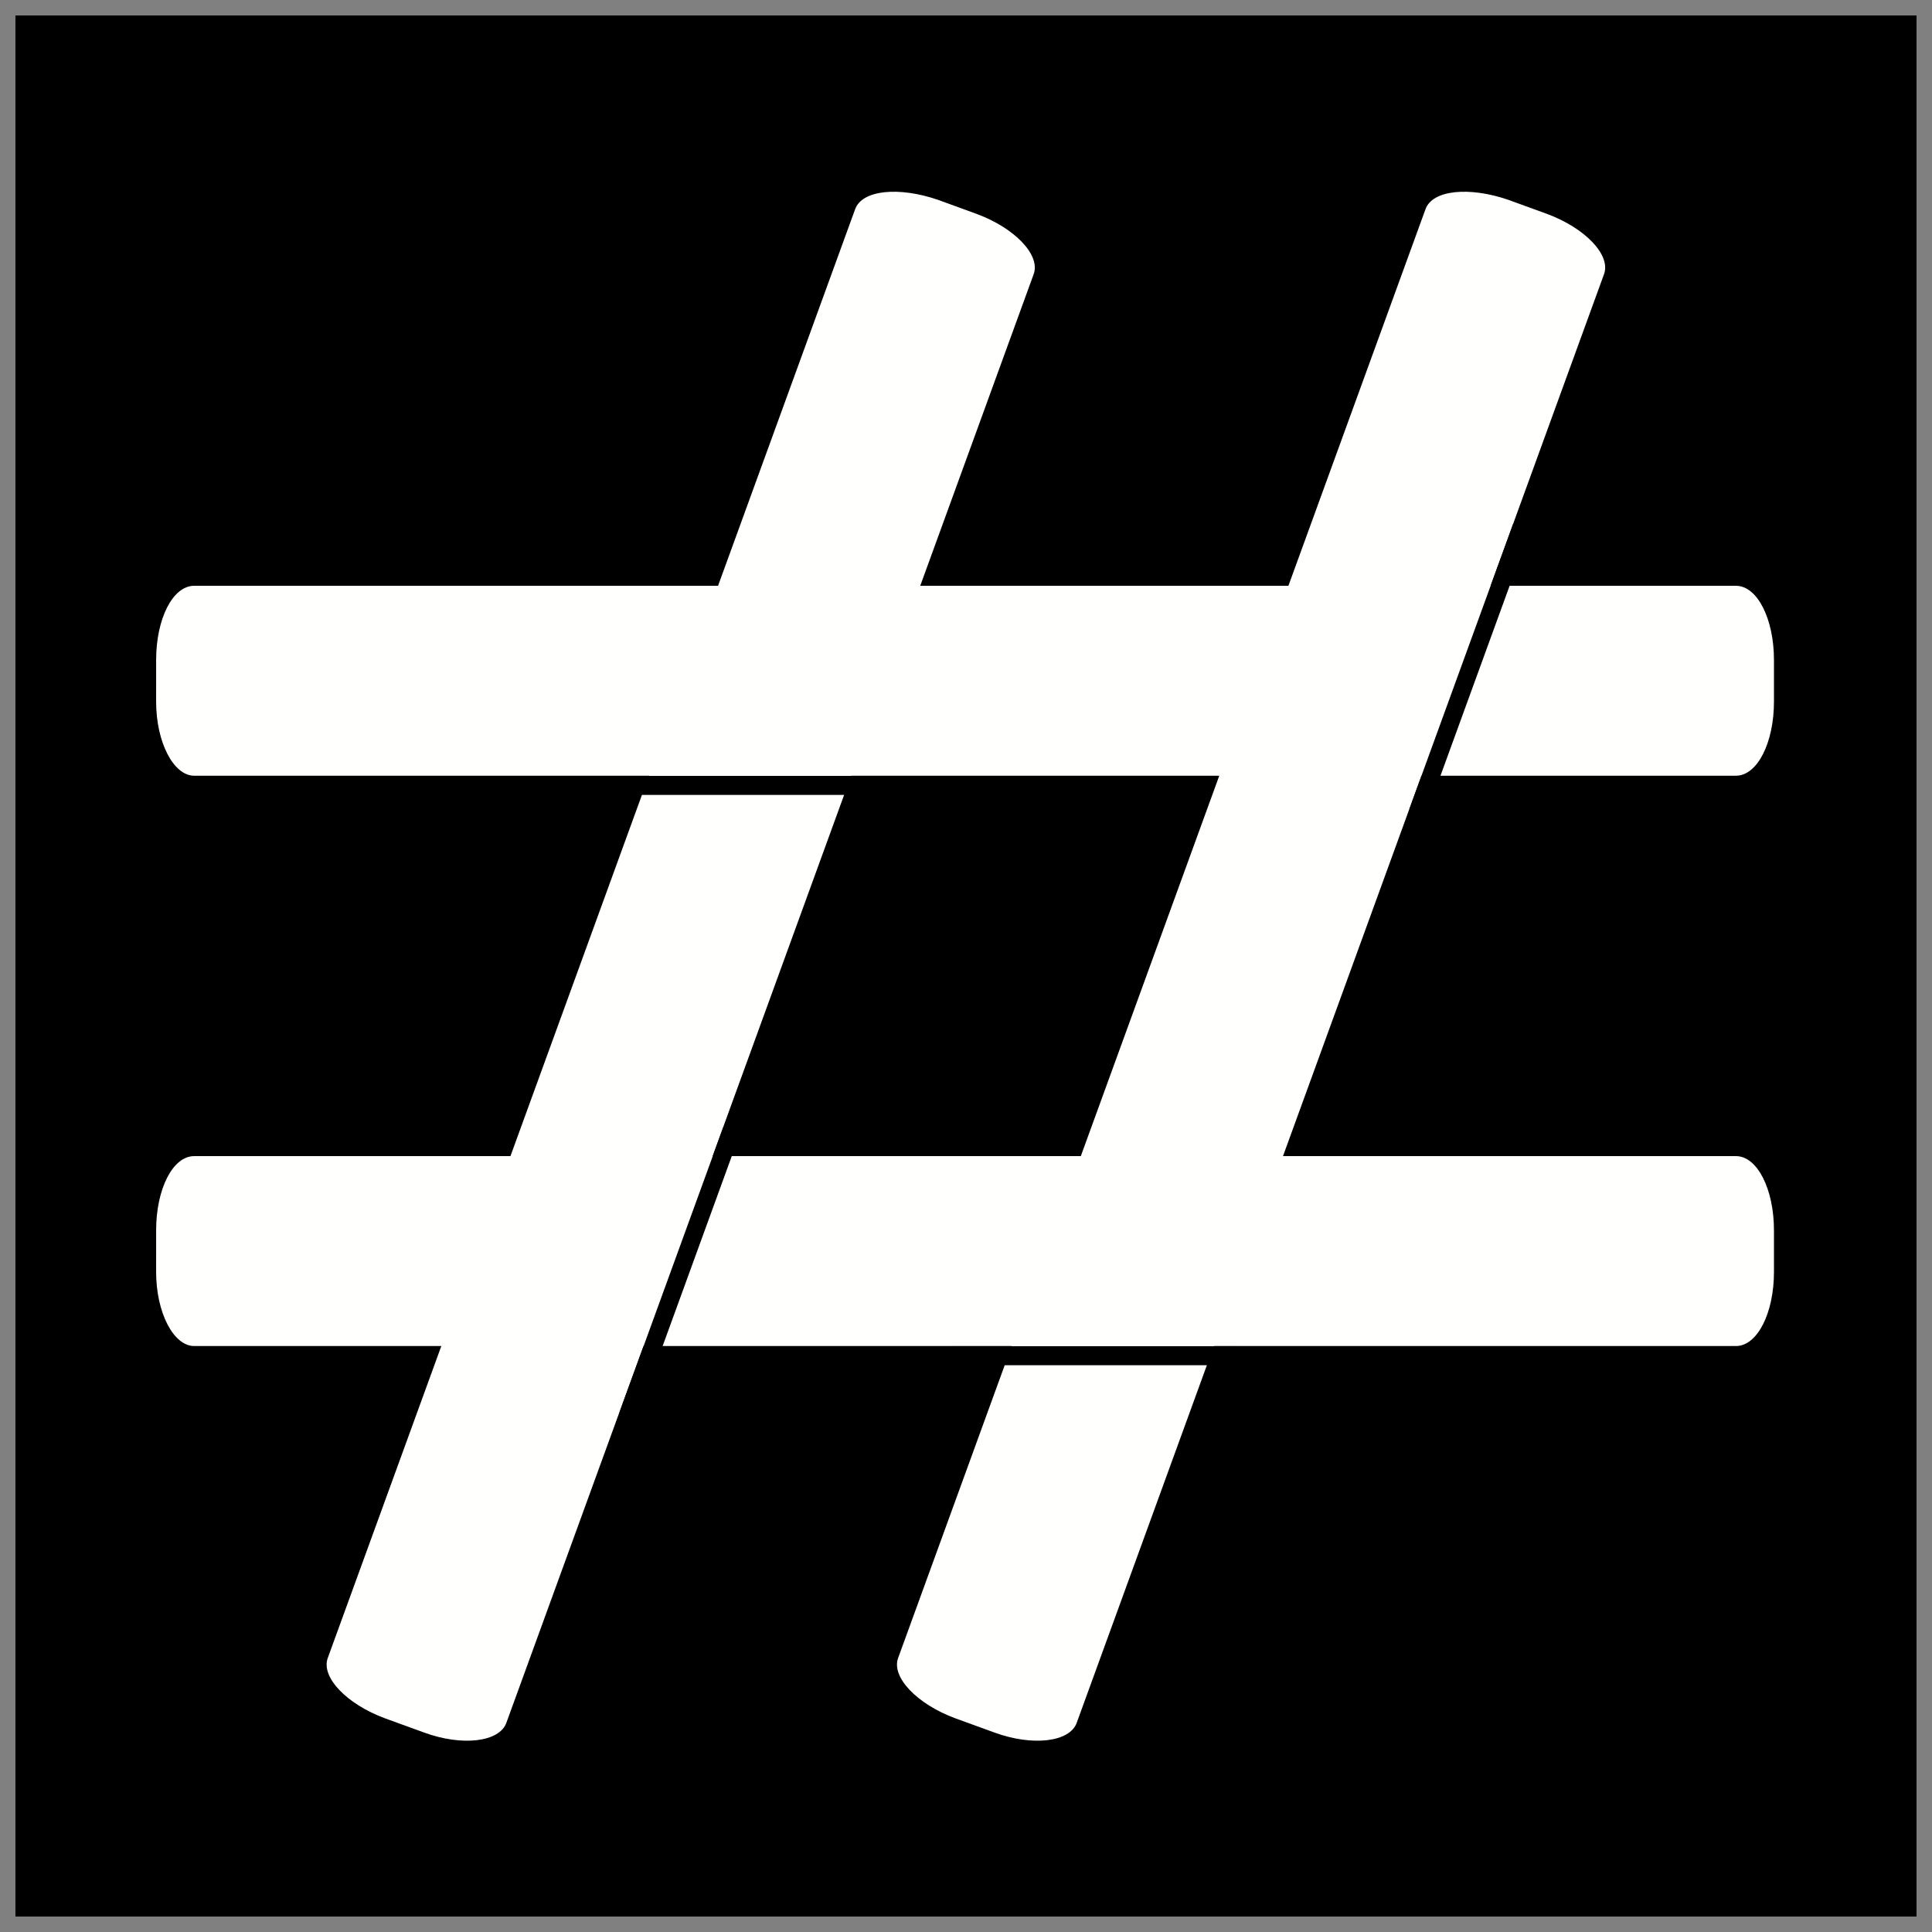
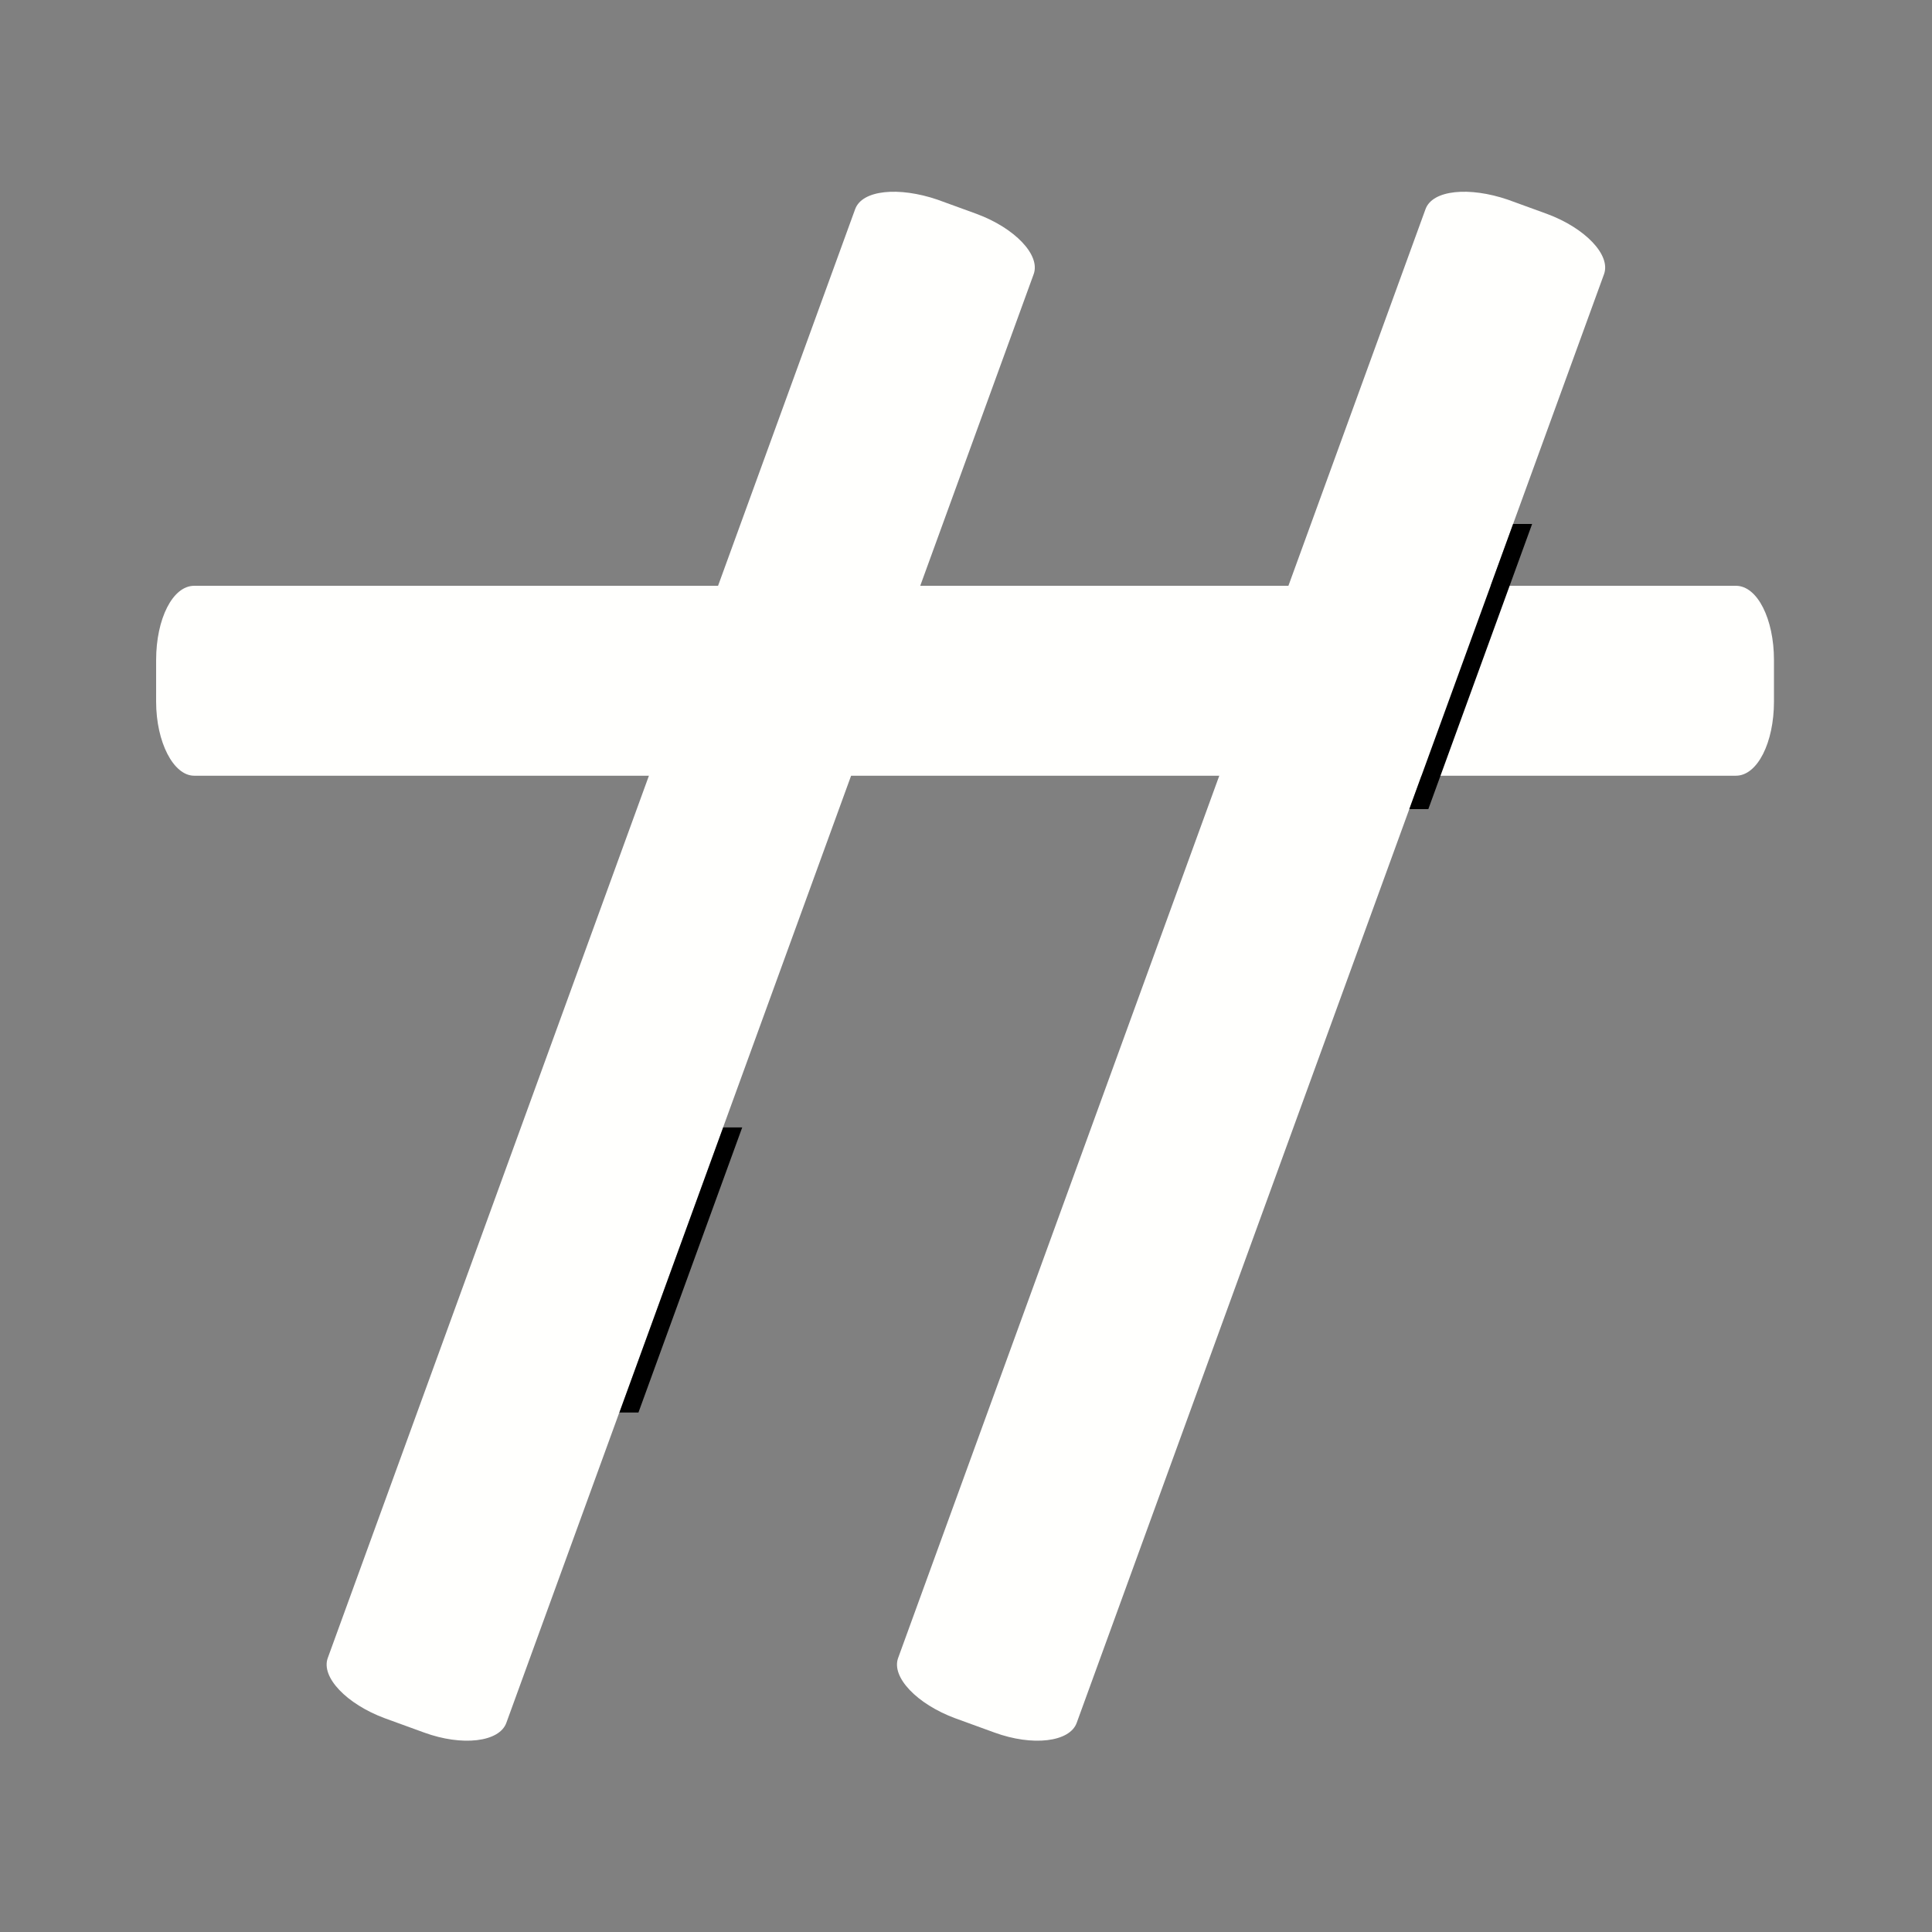
<svg xmlns="http://www.w3.org/2000/svg" width="800px" height="800px" version="1.1" viewBox="144 144 512 512">
  <rect x="144" y="144" width="512" height="512" fill="#808080" stroke="none" />
  <defs>
    <clipPath id="a">
      <path d="m148.09 148.09h503.81v503.81h-503.81z" />
    </clipPath>
  </defs>
  <g clip-path="url(#a)">
-     <path d="m148.09 148.09h503.81v503.81h-503.81z" />
-   </g>
+     </g>
  <path d="m614.12 318.89v11.035c0 10.883-4.383 19.648-10.078 19.648h-408.59c-5.441 0-10.078-8.816-10.078-19.648l0.004-11.035c0-10.883 4.383-19.648 10.078-19.648h408.59c5.691 0 10.074 8.816 10.074 19.648z" fill="#fffffd" />
-   <path d="m614.12 470.03v11.035c0 10.883-4.383 19.648-10.078 19.648h-408.59c-5.441 0-10.078-8.816-10.078-19.648l0.004-11.035c0-10.883 4.383-19.648 10.078-19.648h408.59c5.691 0 10.074 8.816 10.074 19.648z" fill="#fffffd" />
  <path d="m392.44 196.91 10.379 3.777c10.078 3.727 16.977 10.883 15.113 15.973l-139.76 383.95c-1.863 5.039-11.637 6.246-21.816 2.519l-10.379-3.777c-10.078-3.727-16.977-10.883-15.113-15.973l139.76-383.95c1.867-5.141 11.641-5.996 21.816-2.519z" fill="#fffffd" />
  <path d="m543.59 196.91 10.379 3.777c10.078 3.727 16.977 10.883 15.113 15.973l-139.76 383.95c-1.863 5.039-11.637 6.246-21.816 2.519l-10.379-3.777c-10.078-3.727-16.977-10.883-15.113-15.973l139.76-383.95c1.863-5.141 11.637-5.996 21.816-2.519z" fill="#fffffd" />
  <path d="m522.52 358.43h-5.035l27.508-75.57h5.035z" />
  <path d="m313.19 518.34h-5.039l27.508-75.57h5.039z" />
-   <path d="m397.03 500.76h75.57v5.039h-75.57z" />
-   <path d="m308.86 349.62h75.57v5.039h-75.57z" />
</svg>